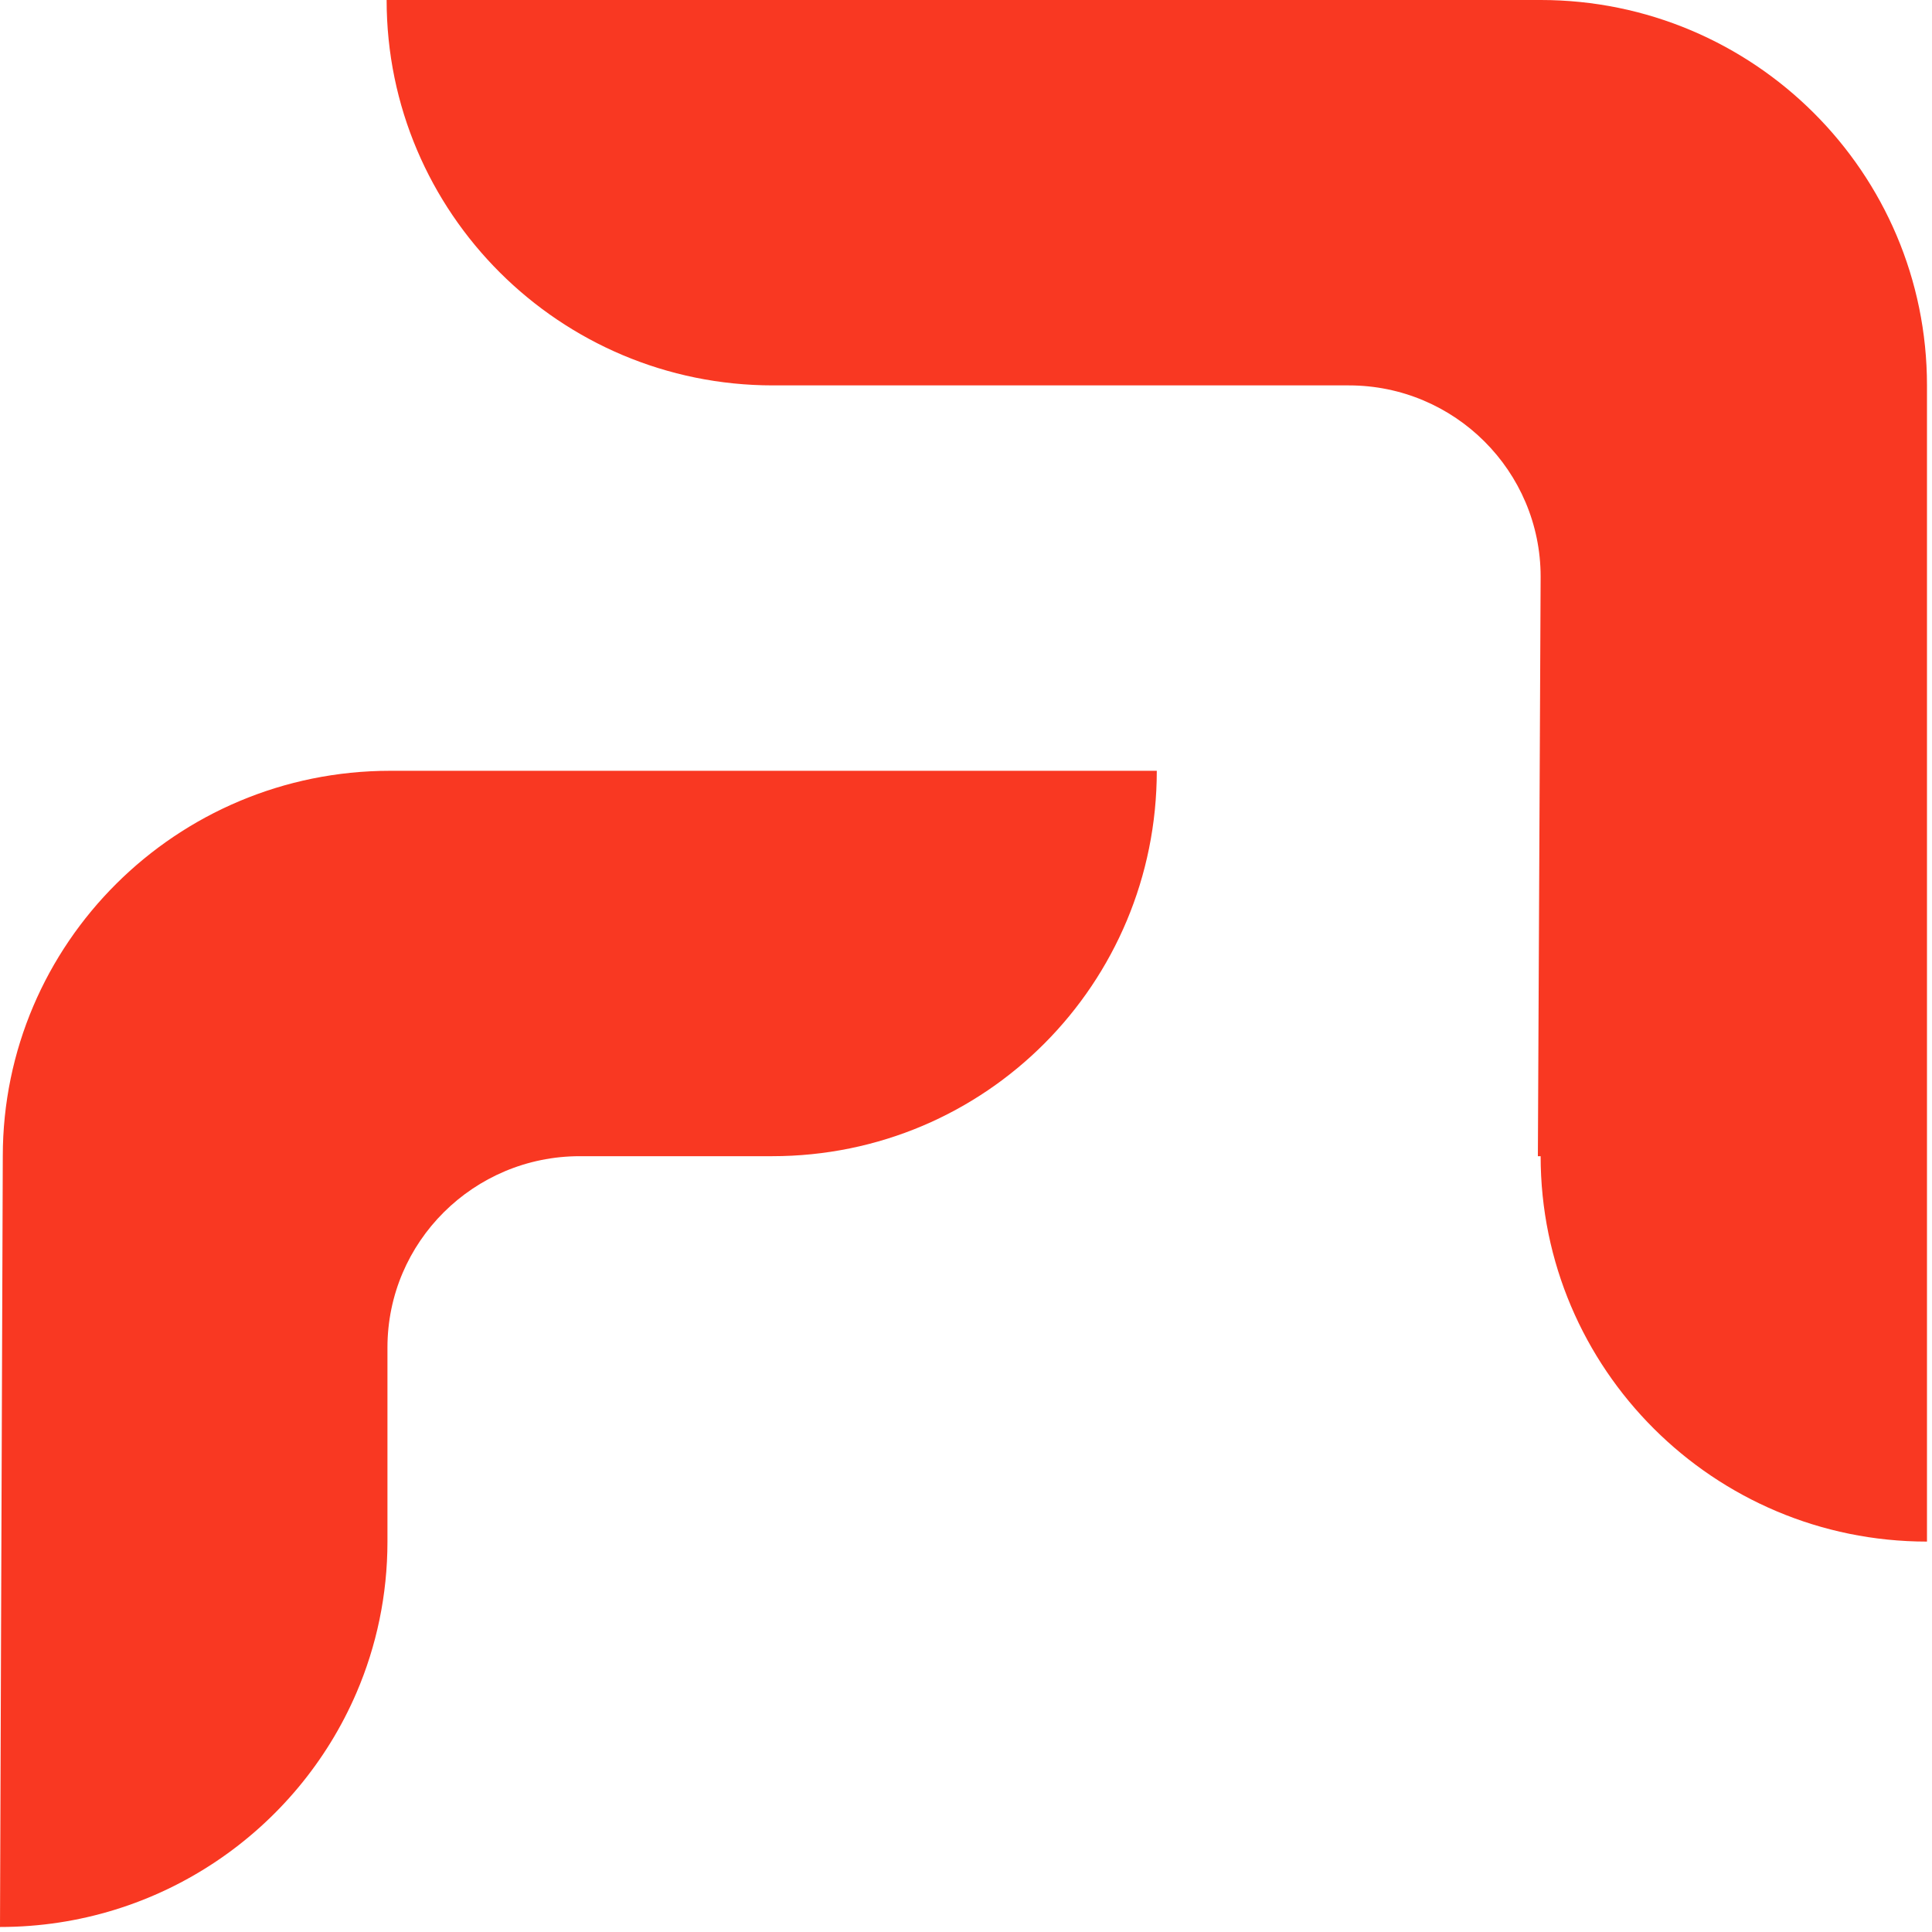
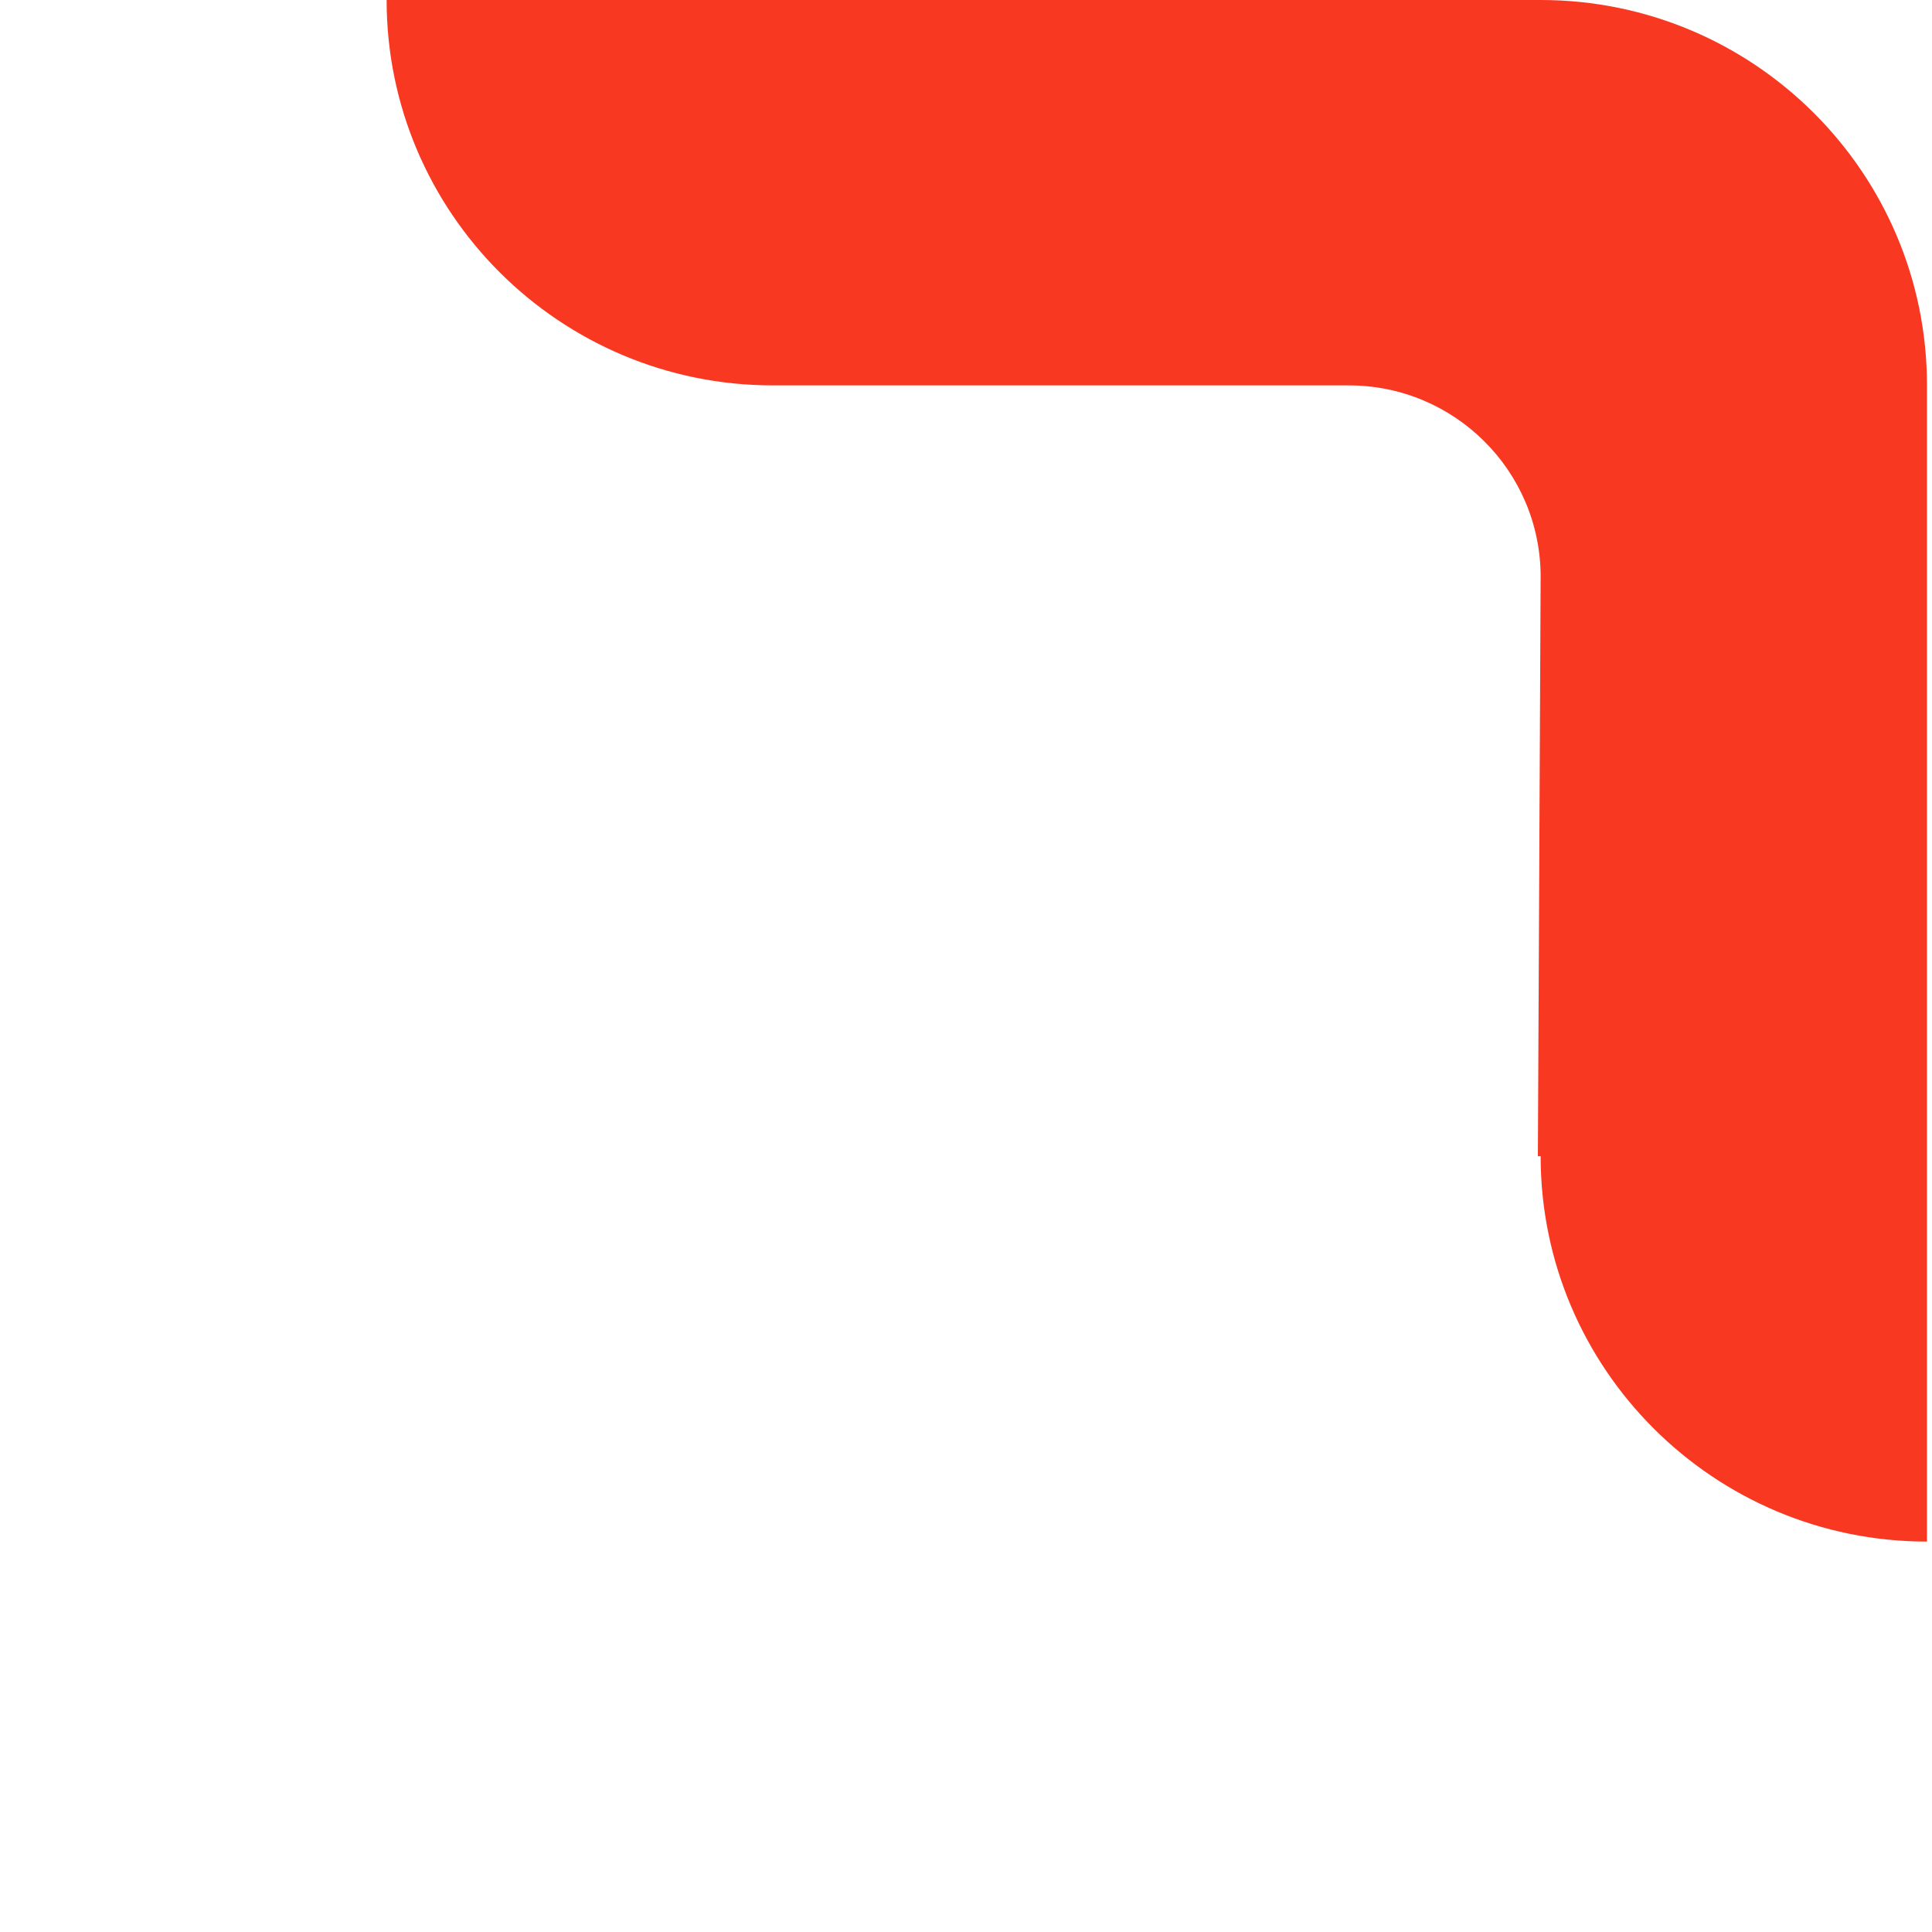
<svg xmlns="http://www.w3.org/2000/svg" width="100%" height="100%" viewBox="0 0 77 77" xml:space="preserve" style="fill-rule:evenodd;clip-rule:evenodd;stroke-linejoin:round;stroke-miterlimit:2;">
  <g>
    <path d="M76.8,61.44c-8.498,0 -15.398,-6.883 -15.398,-15.36l-0.11,0l0.11,-23.095c0,-4.208 -3.425,-7.625 -7.643,-7.625l-22.953,-0c-8.498,0 -15.397,-6.883 -15.397,-15.36l45.993,0c8.499,0 15.398,6.883 15.398,15.36l0,46.08Z" style="fill:#f93822;" />
-     <path d="M-0,76.8l0.111,-30.72c-0,-8.477 6.919,-15.36 15.442,-15.36l30.551,0c0,8.477 -6.808,15.36 -15.331,15.36l0,-0l-7.665,0c-4.231,0 -7.666,3.417 -7.666,7.625l0,7.735c0,2.137 -0.44,4.174 -1.234,6.023c-2.357,5.488 -7.834,9.337 -14.208,9.337Z" style="fill:#f93822;" />
  </g>
</svg>